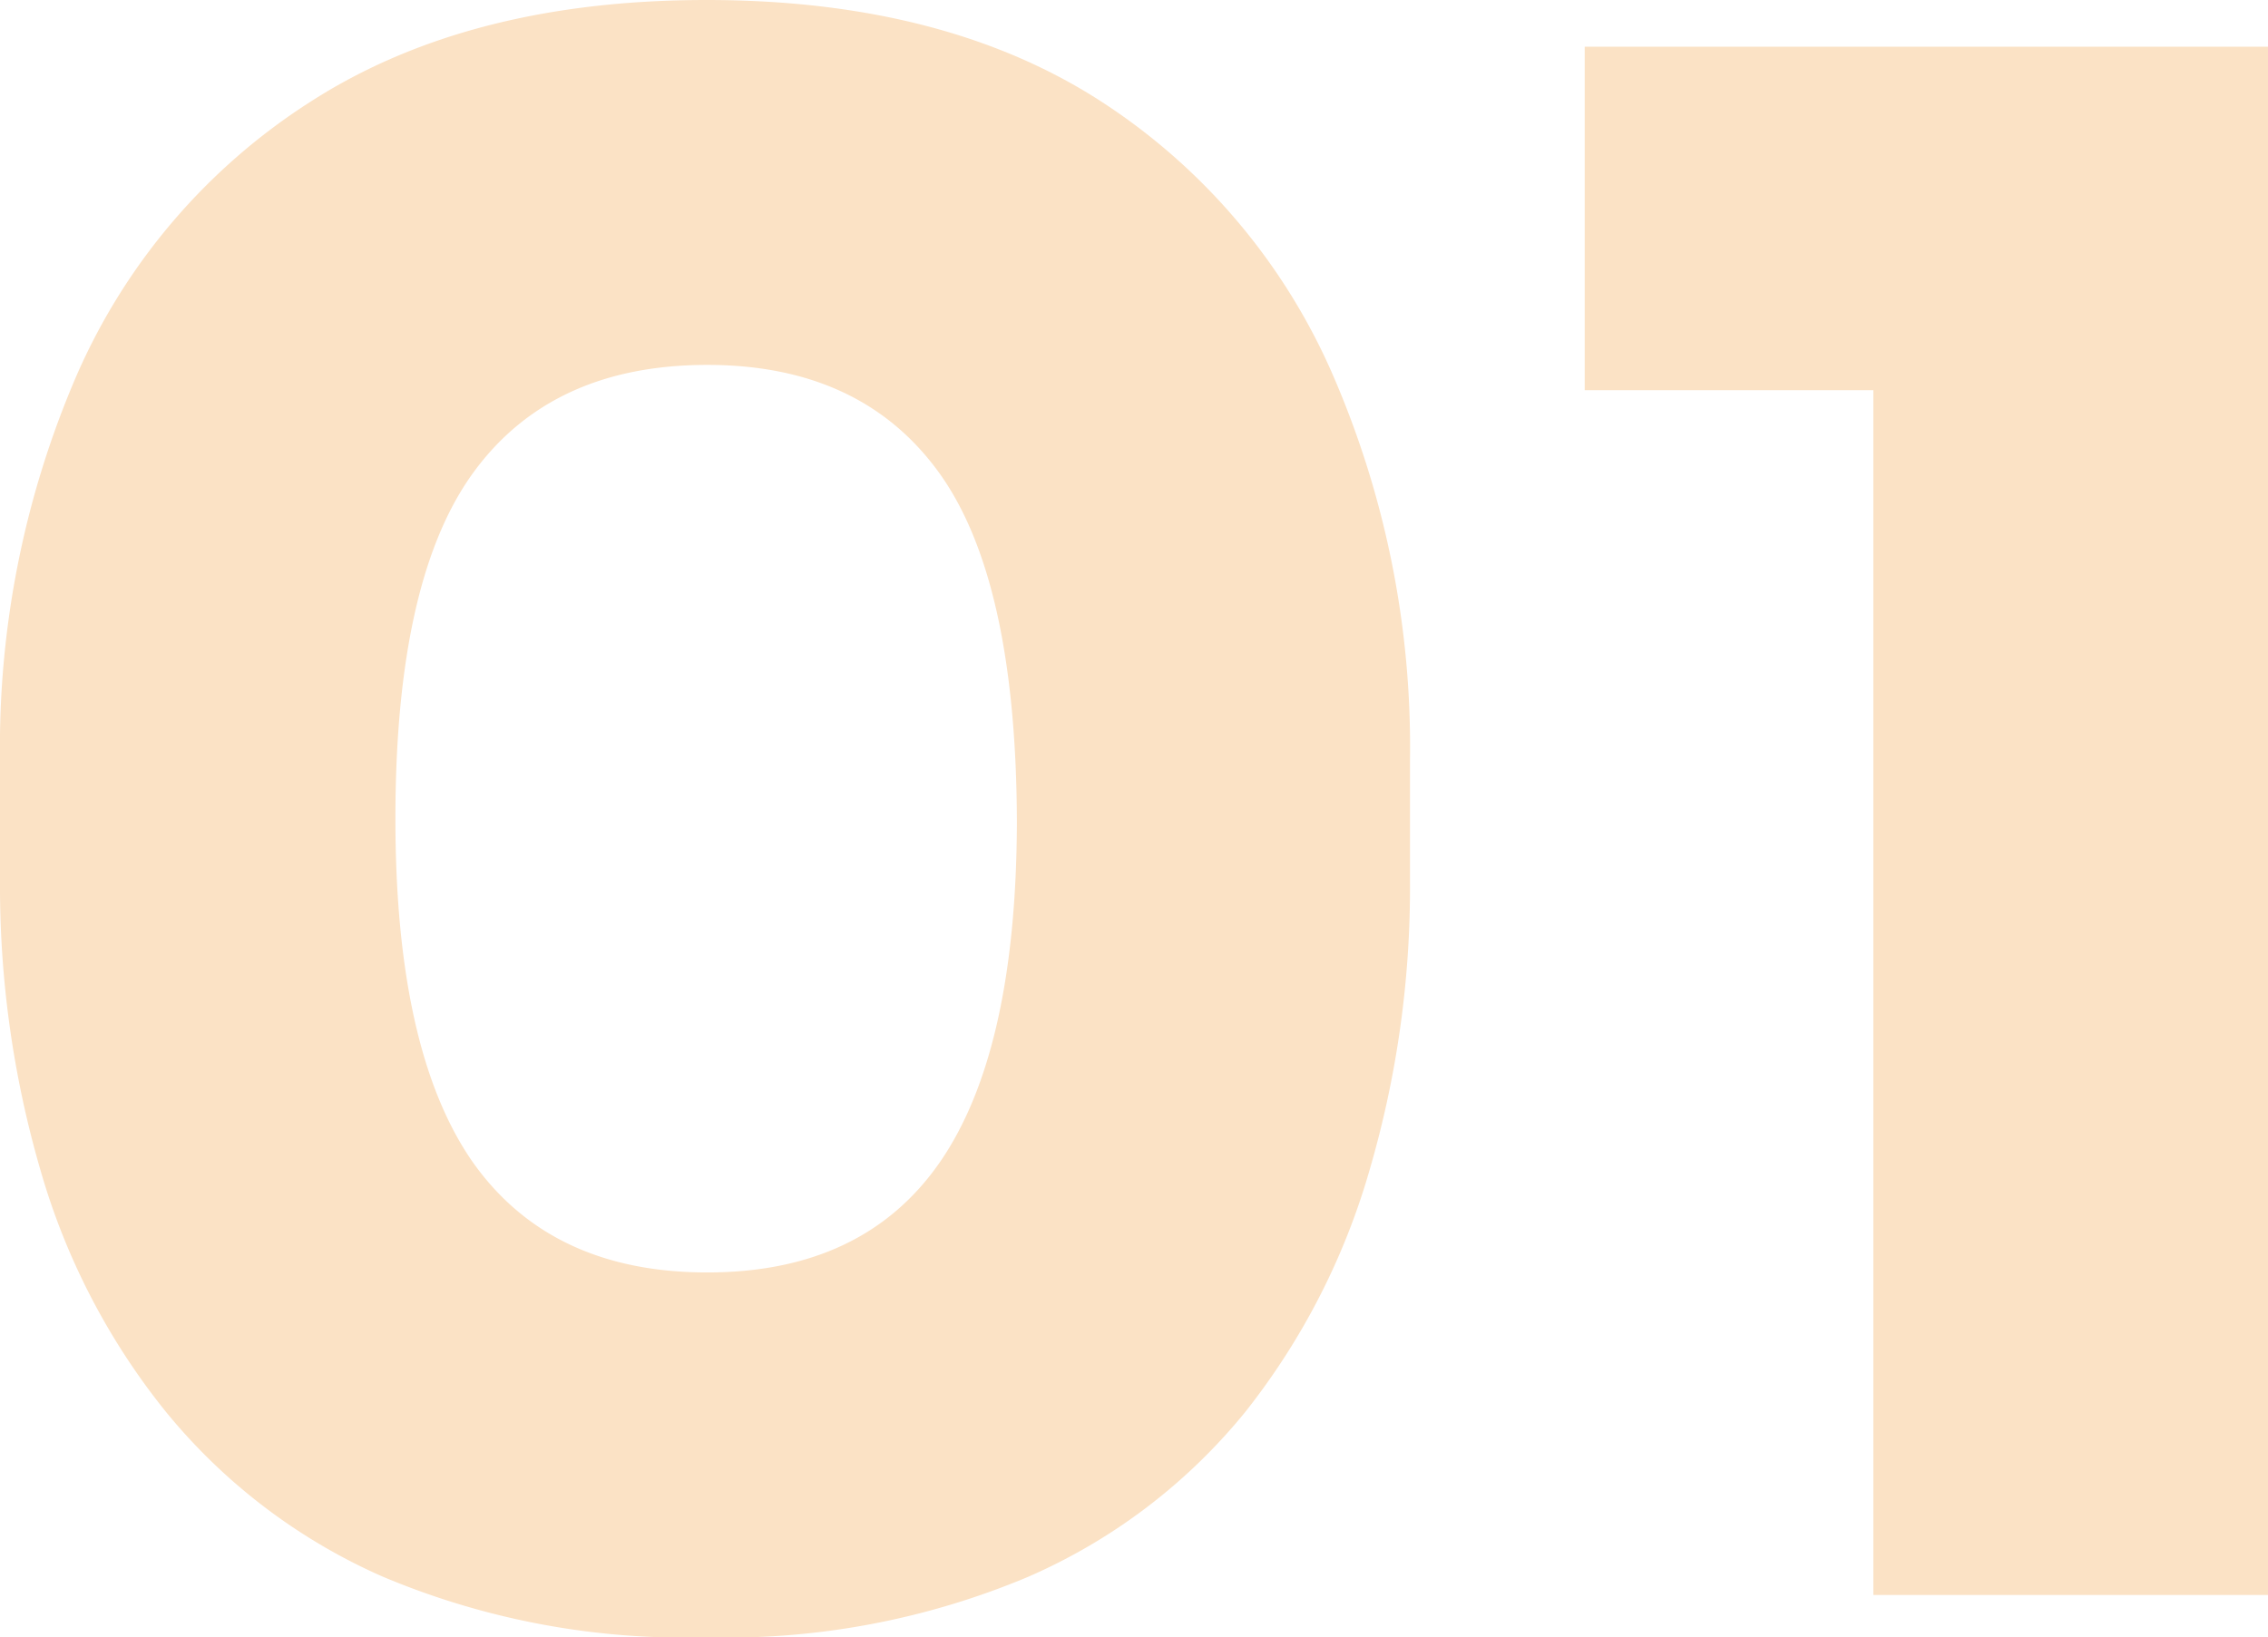
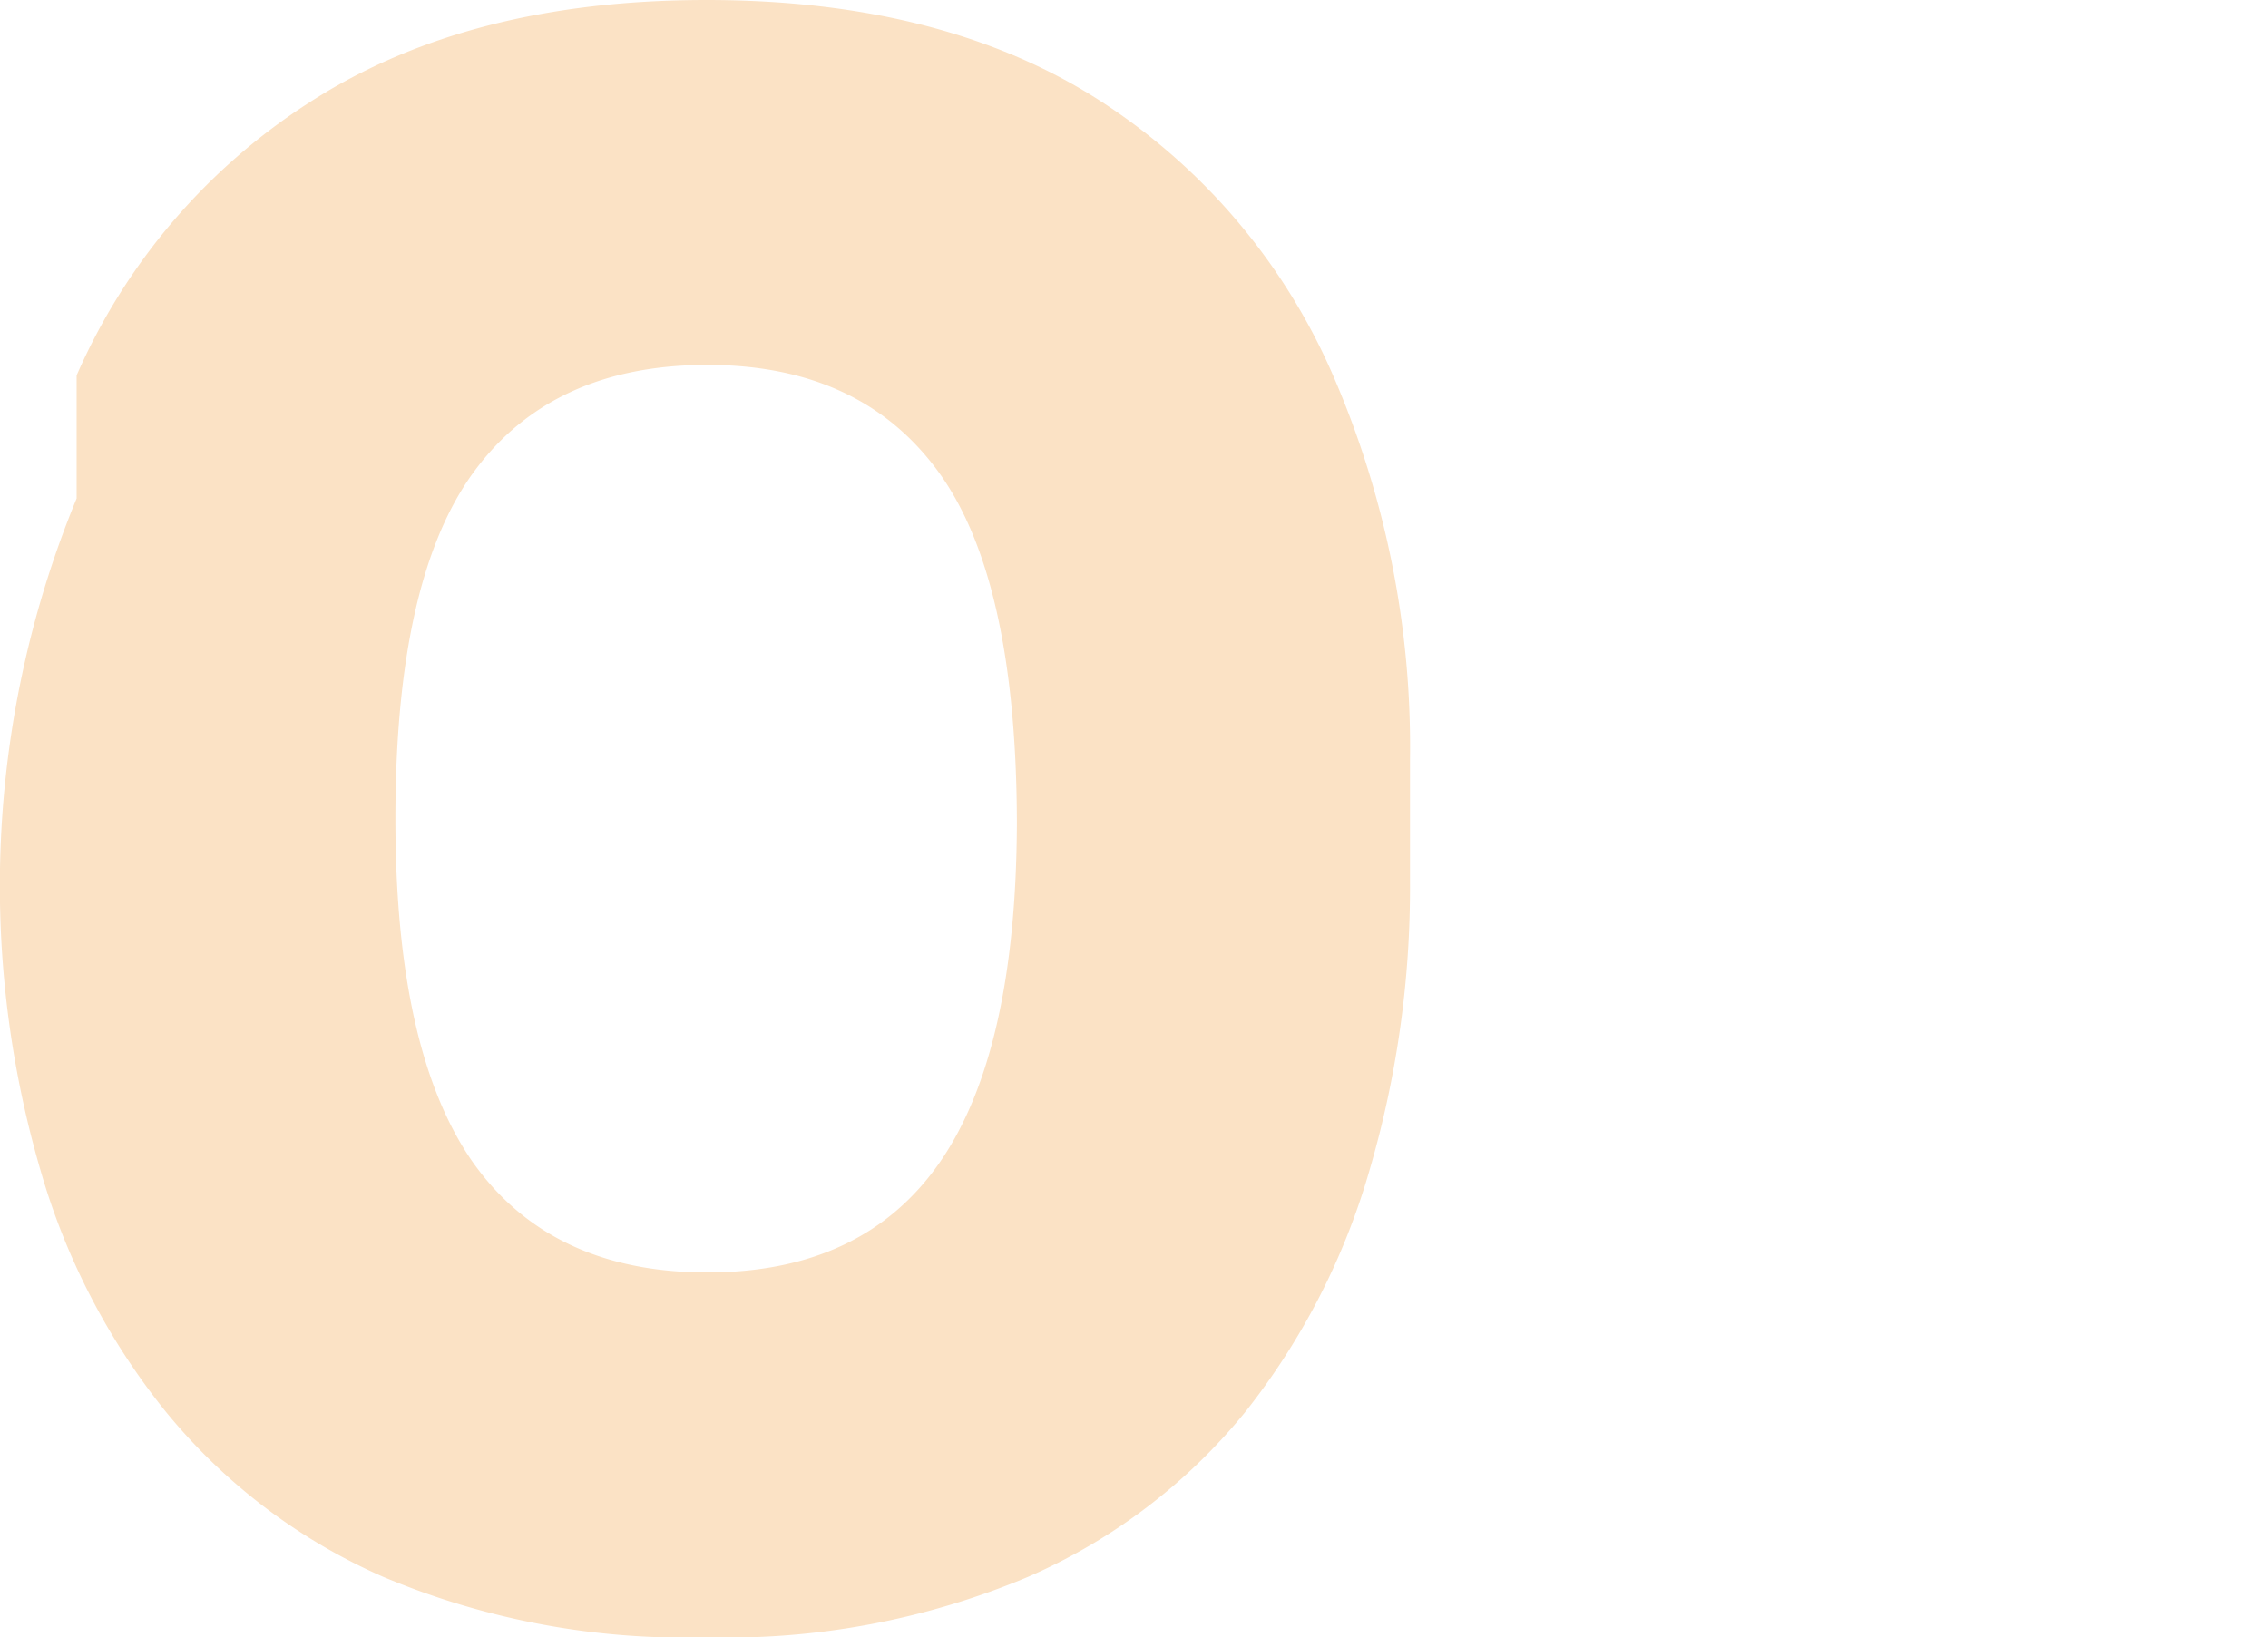
<svg xmlns="http://www.w3.org/2000/svg" width="88.79" height="64.12" viewBox="0 0 88.79 64.12">
  <title>01</title>
  <g id="Layer_2" data-name="Layer 2">
    <g id="Layer_1-2" data-name="Layer 1">
-       <path d="M43.15,4Q37,0,27.66,0T12.13,4A24.18,24.18,0,0,0,3,14.7a36.7,36.7,0,0,0-3,15v4.82A39.79,39.79,0,0,0,1.58,45.81a26.89,26.89,0,0,0,4.9,9.46A22.8,22.8,0,0,0,15,61.75a30.48,30.48,0,0,0,12.63,2.37,30.43,30.43,0,0,0,12.62-2.37,22.54,22.54,0,0,0,8.52-6.48,27.47,27.47,0,0,0,4.85-9.46,39.43,39.43,0,0,0,1.58-11.26V29.73a36.54,36.54,0,0,0-3-15A24.27,24.27,0,0,0,43.15,4ZM36.79,45.52q-3,4.32-9.13,4.31t-9.18-4.36q-3-4.35-3-13.41,0-9.39,3.07-13.58t9.14-4.19q6,0,9.05,4.19t3.07,13.75Q39.78,41.2,36.79,45.52Z" fill="#fbe2c5" />
-       <polygon points="62.04 1.83 62.04 15.28 73.34 15.28 73.34 62.46 88.79 62.46 88.79 1.83 62.04 1.83" fill="#fbe2c5" />
+       <path d="M43.15,4Q37,0,27.66,0T12.13,4A24.18,24.18,0,0,0,3,14.7v4.82A39.79,39.79,0,0,0,1.58,45.81a26.89,26.89,0,0,0,4.9,9.46A22.8,22.8,0,0,0,15,61.75a30.48,30.48,0,0,0,12.63,2.37,30.43,30.43,0,0,0,12.62-2.37,22.54,22.54,0,0,0,8.52-6.48,27.47,27.47,0,0,0,4.85-9.46,39.43,39.43,0,0,0,1.58-11.26V29.73a36.54,36.54,0,0,0-3-15A24.27,24.27,0,0,0,43.15,4ZM36.79,45.52q-3,4.32-9.13,4.31t-9.18-4.36q-3-4.35-3-13.41,0-9.39,3.07-13.58t9.14-4.19q6,0,9.05,4.19t3.07,13.75Q39.78,41.2,36.79,45.52Z" fill="#fbe2c5" />
    </g>
  </g>
</svg>